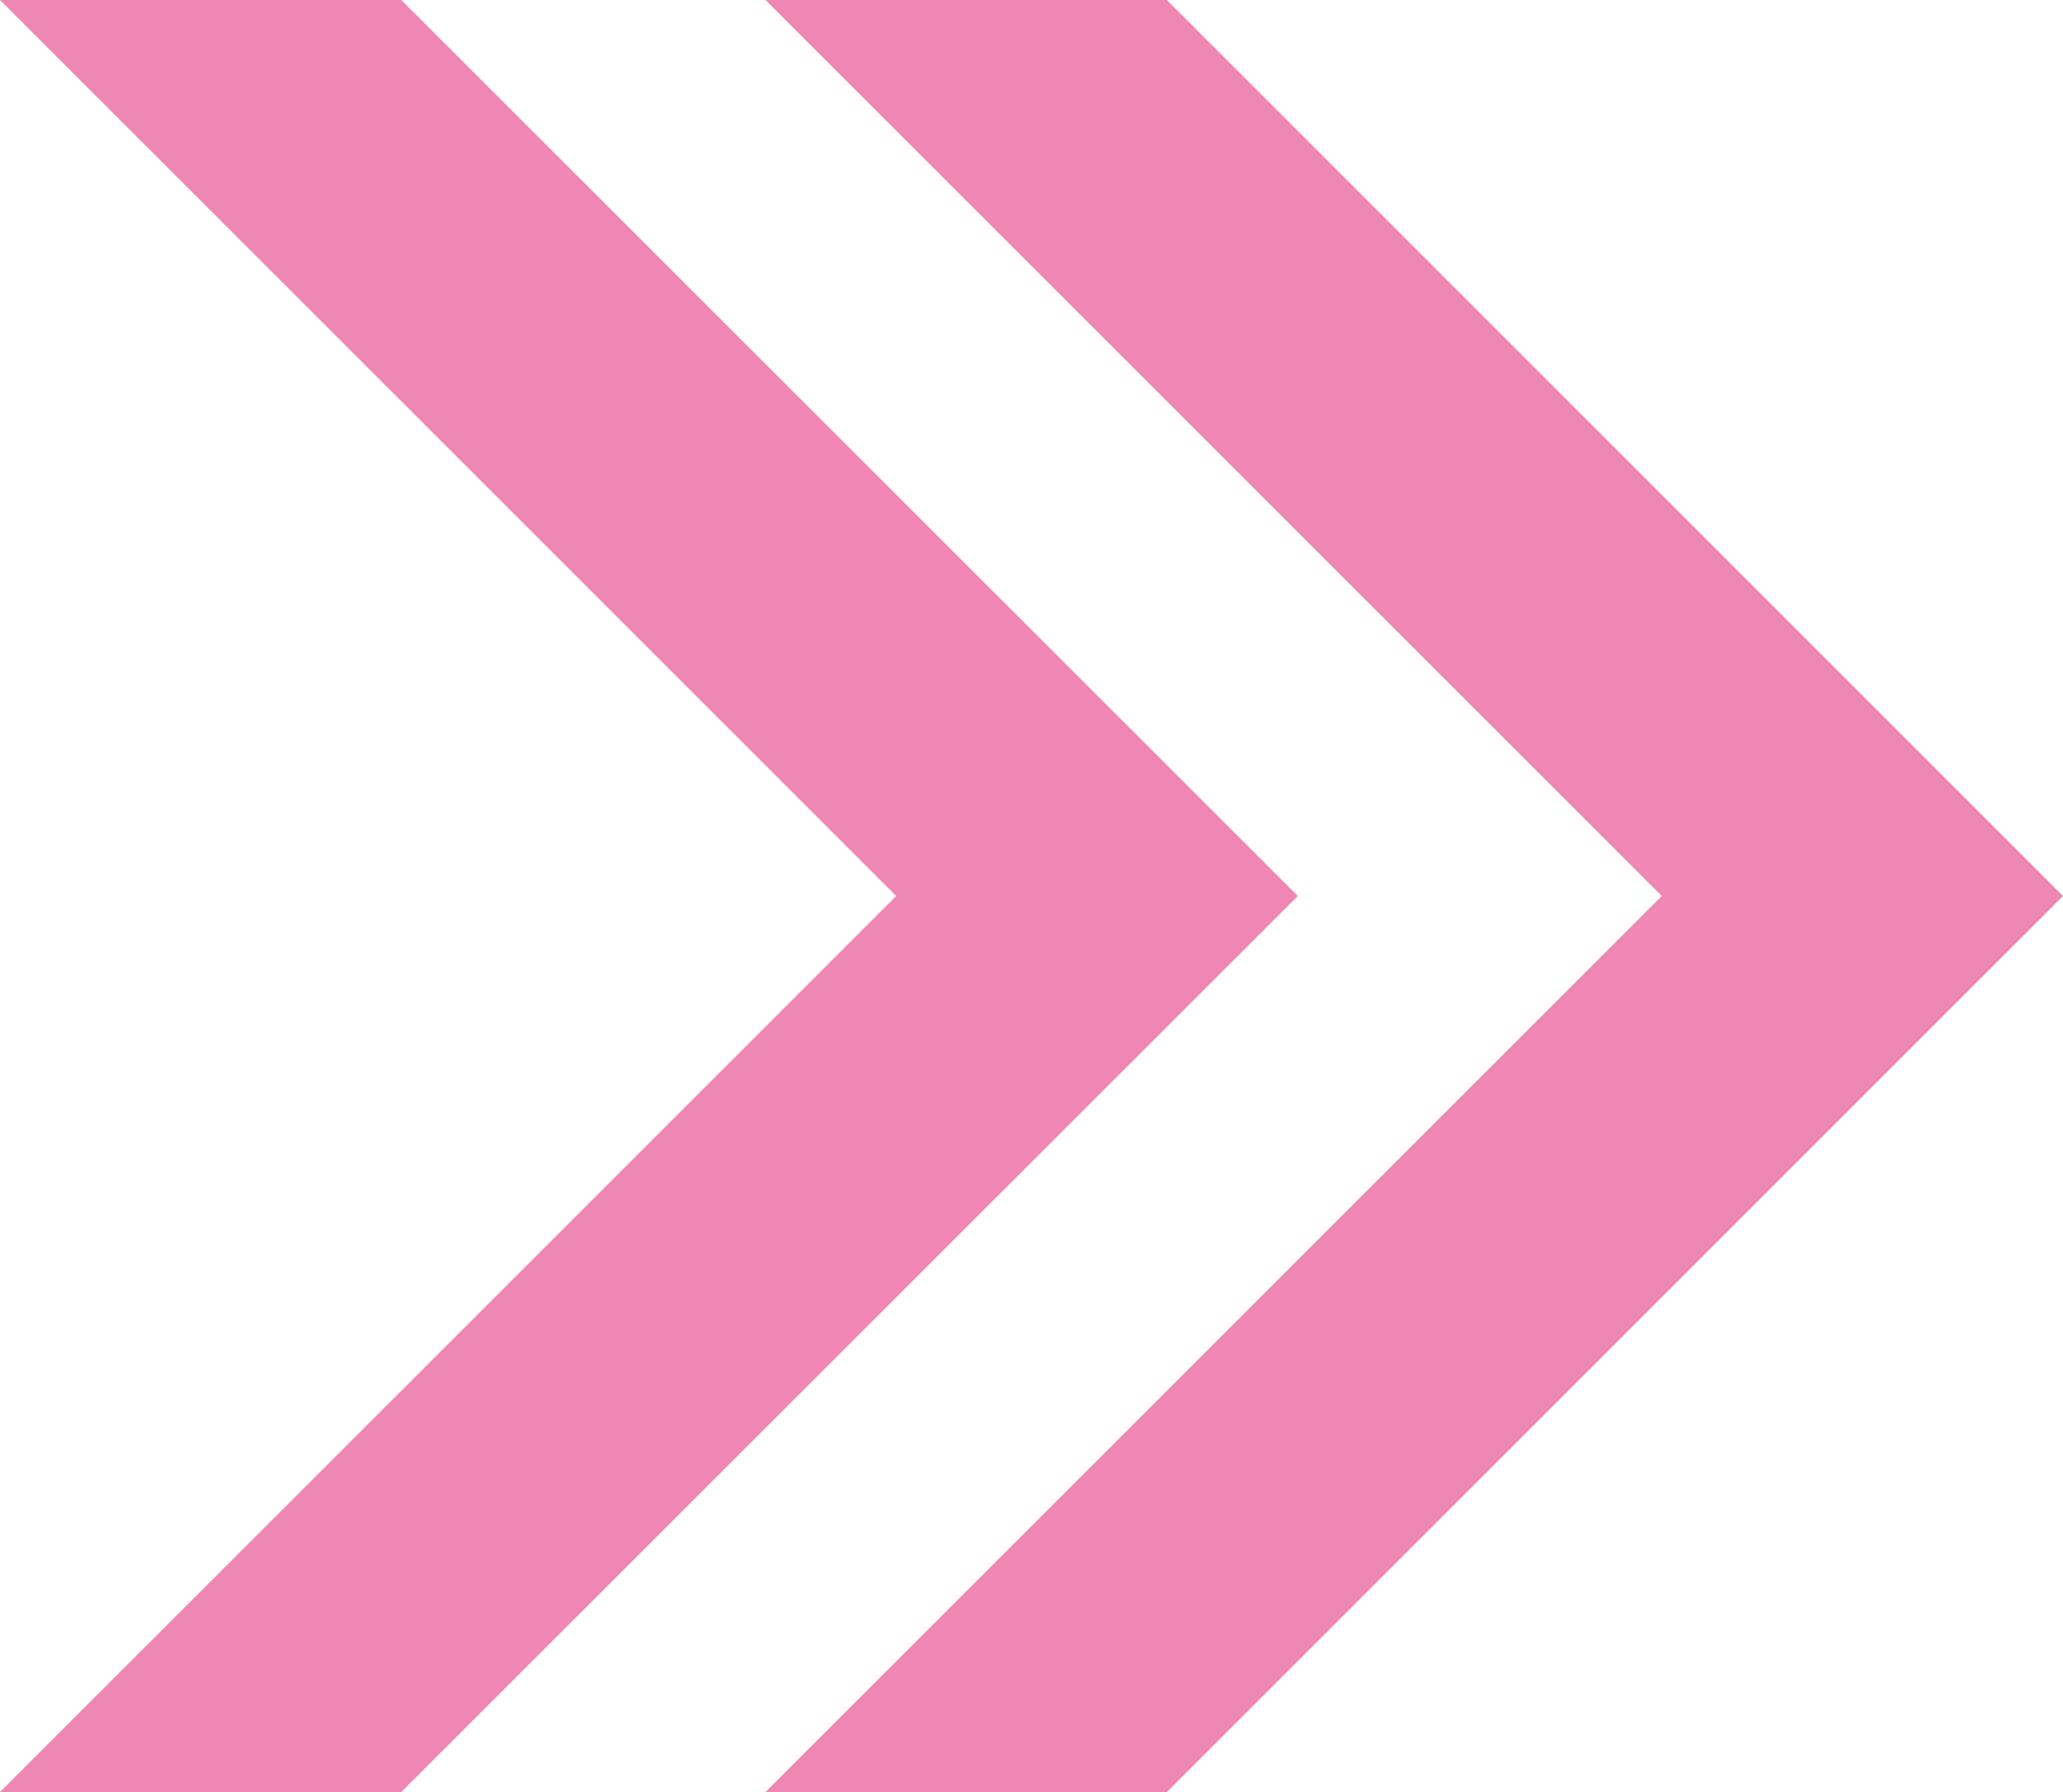
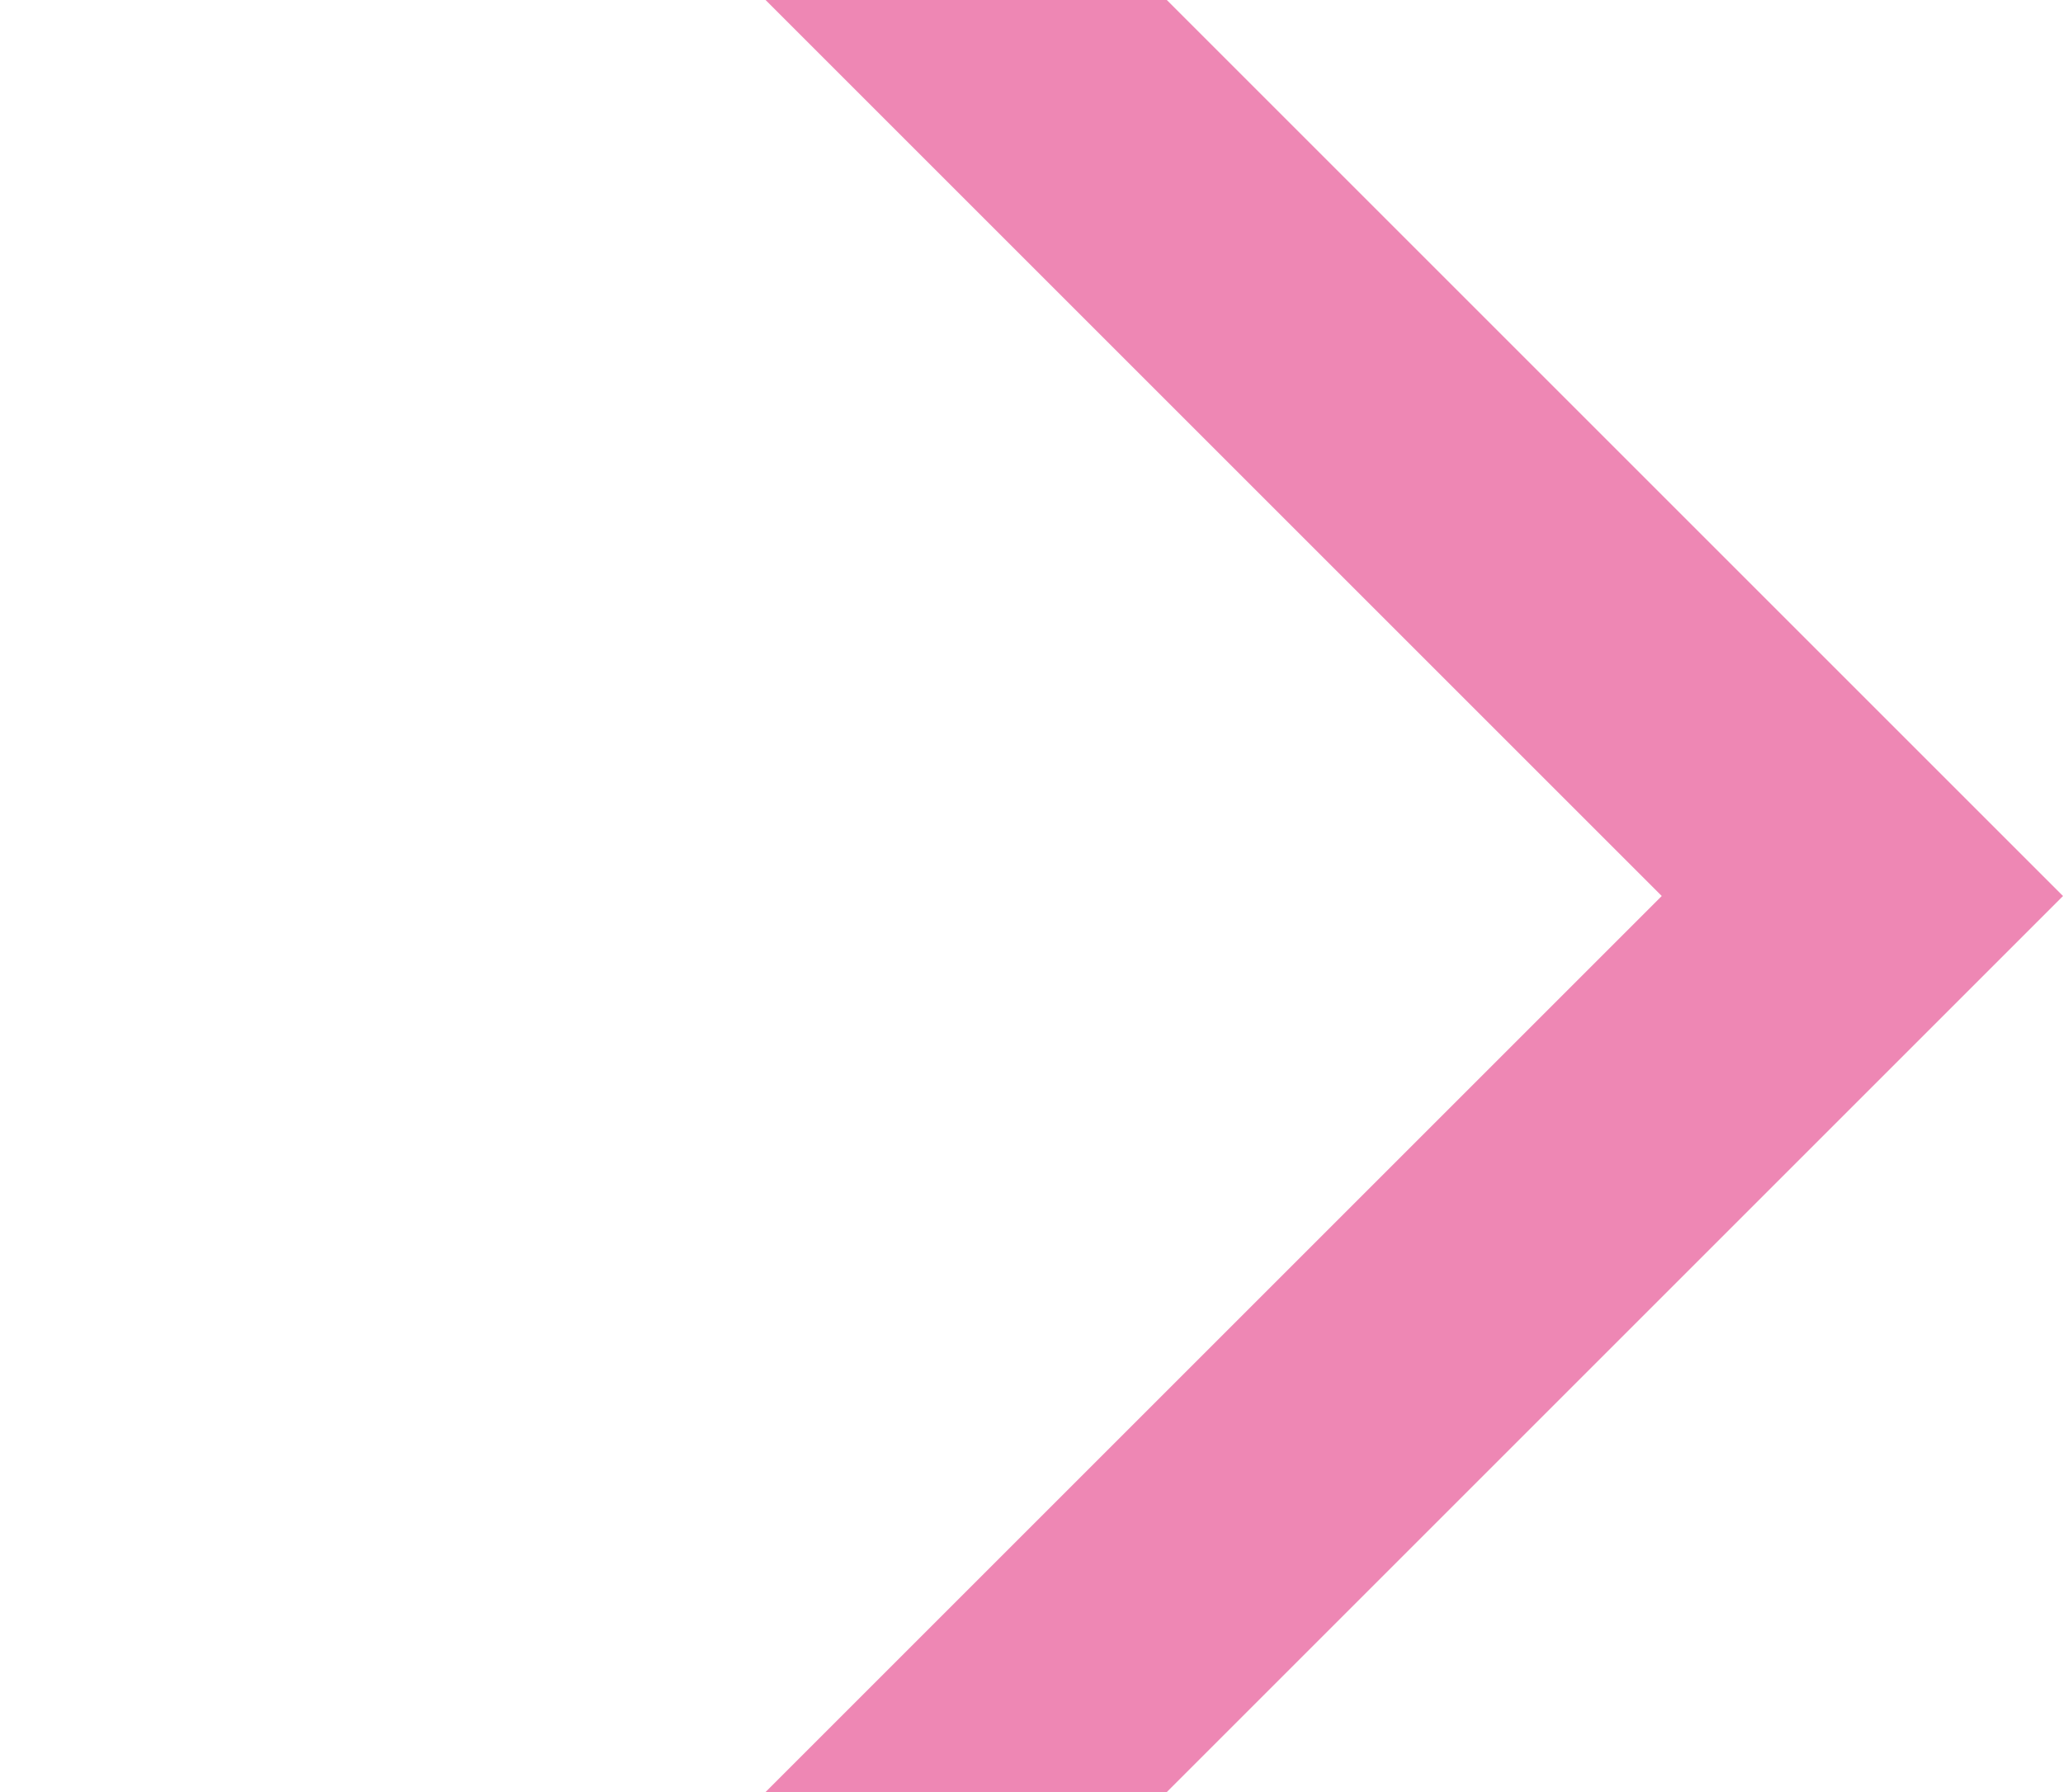
<svg xmlns="http://www.w3.org/2000/svg" id="_レイヤー_2" data-name="レイヤー 2" viewBox="0 0 50.23 43.64">
  <defs>
    <style>.cls-1{fill:#ee87b4}</style>
  </defs>
  <g id="_レイヤー_1-2" data-name="レイヤー 1">
    <g id="_ウエスト体脂肪" data-name="ウエスト体脂肪">
-       <path class="cls-1" d="M21.82 21.82L0 43.64h9.77L31.6 21.82 9.77 0H0l21.82 21.82z" />
      <path class="cls-1" d="M40.46 21.82L18.64 43.64h9.77l21.82-21.82L28.41 0h-9.77l21.82 21.82z" />
    </g>
  </g>
</svg>